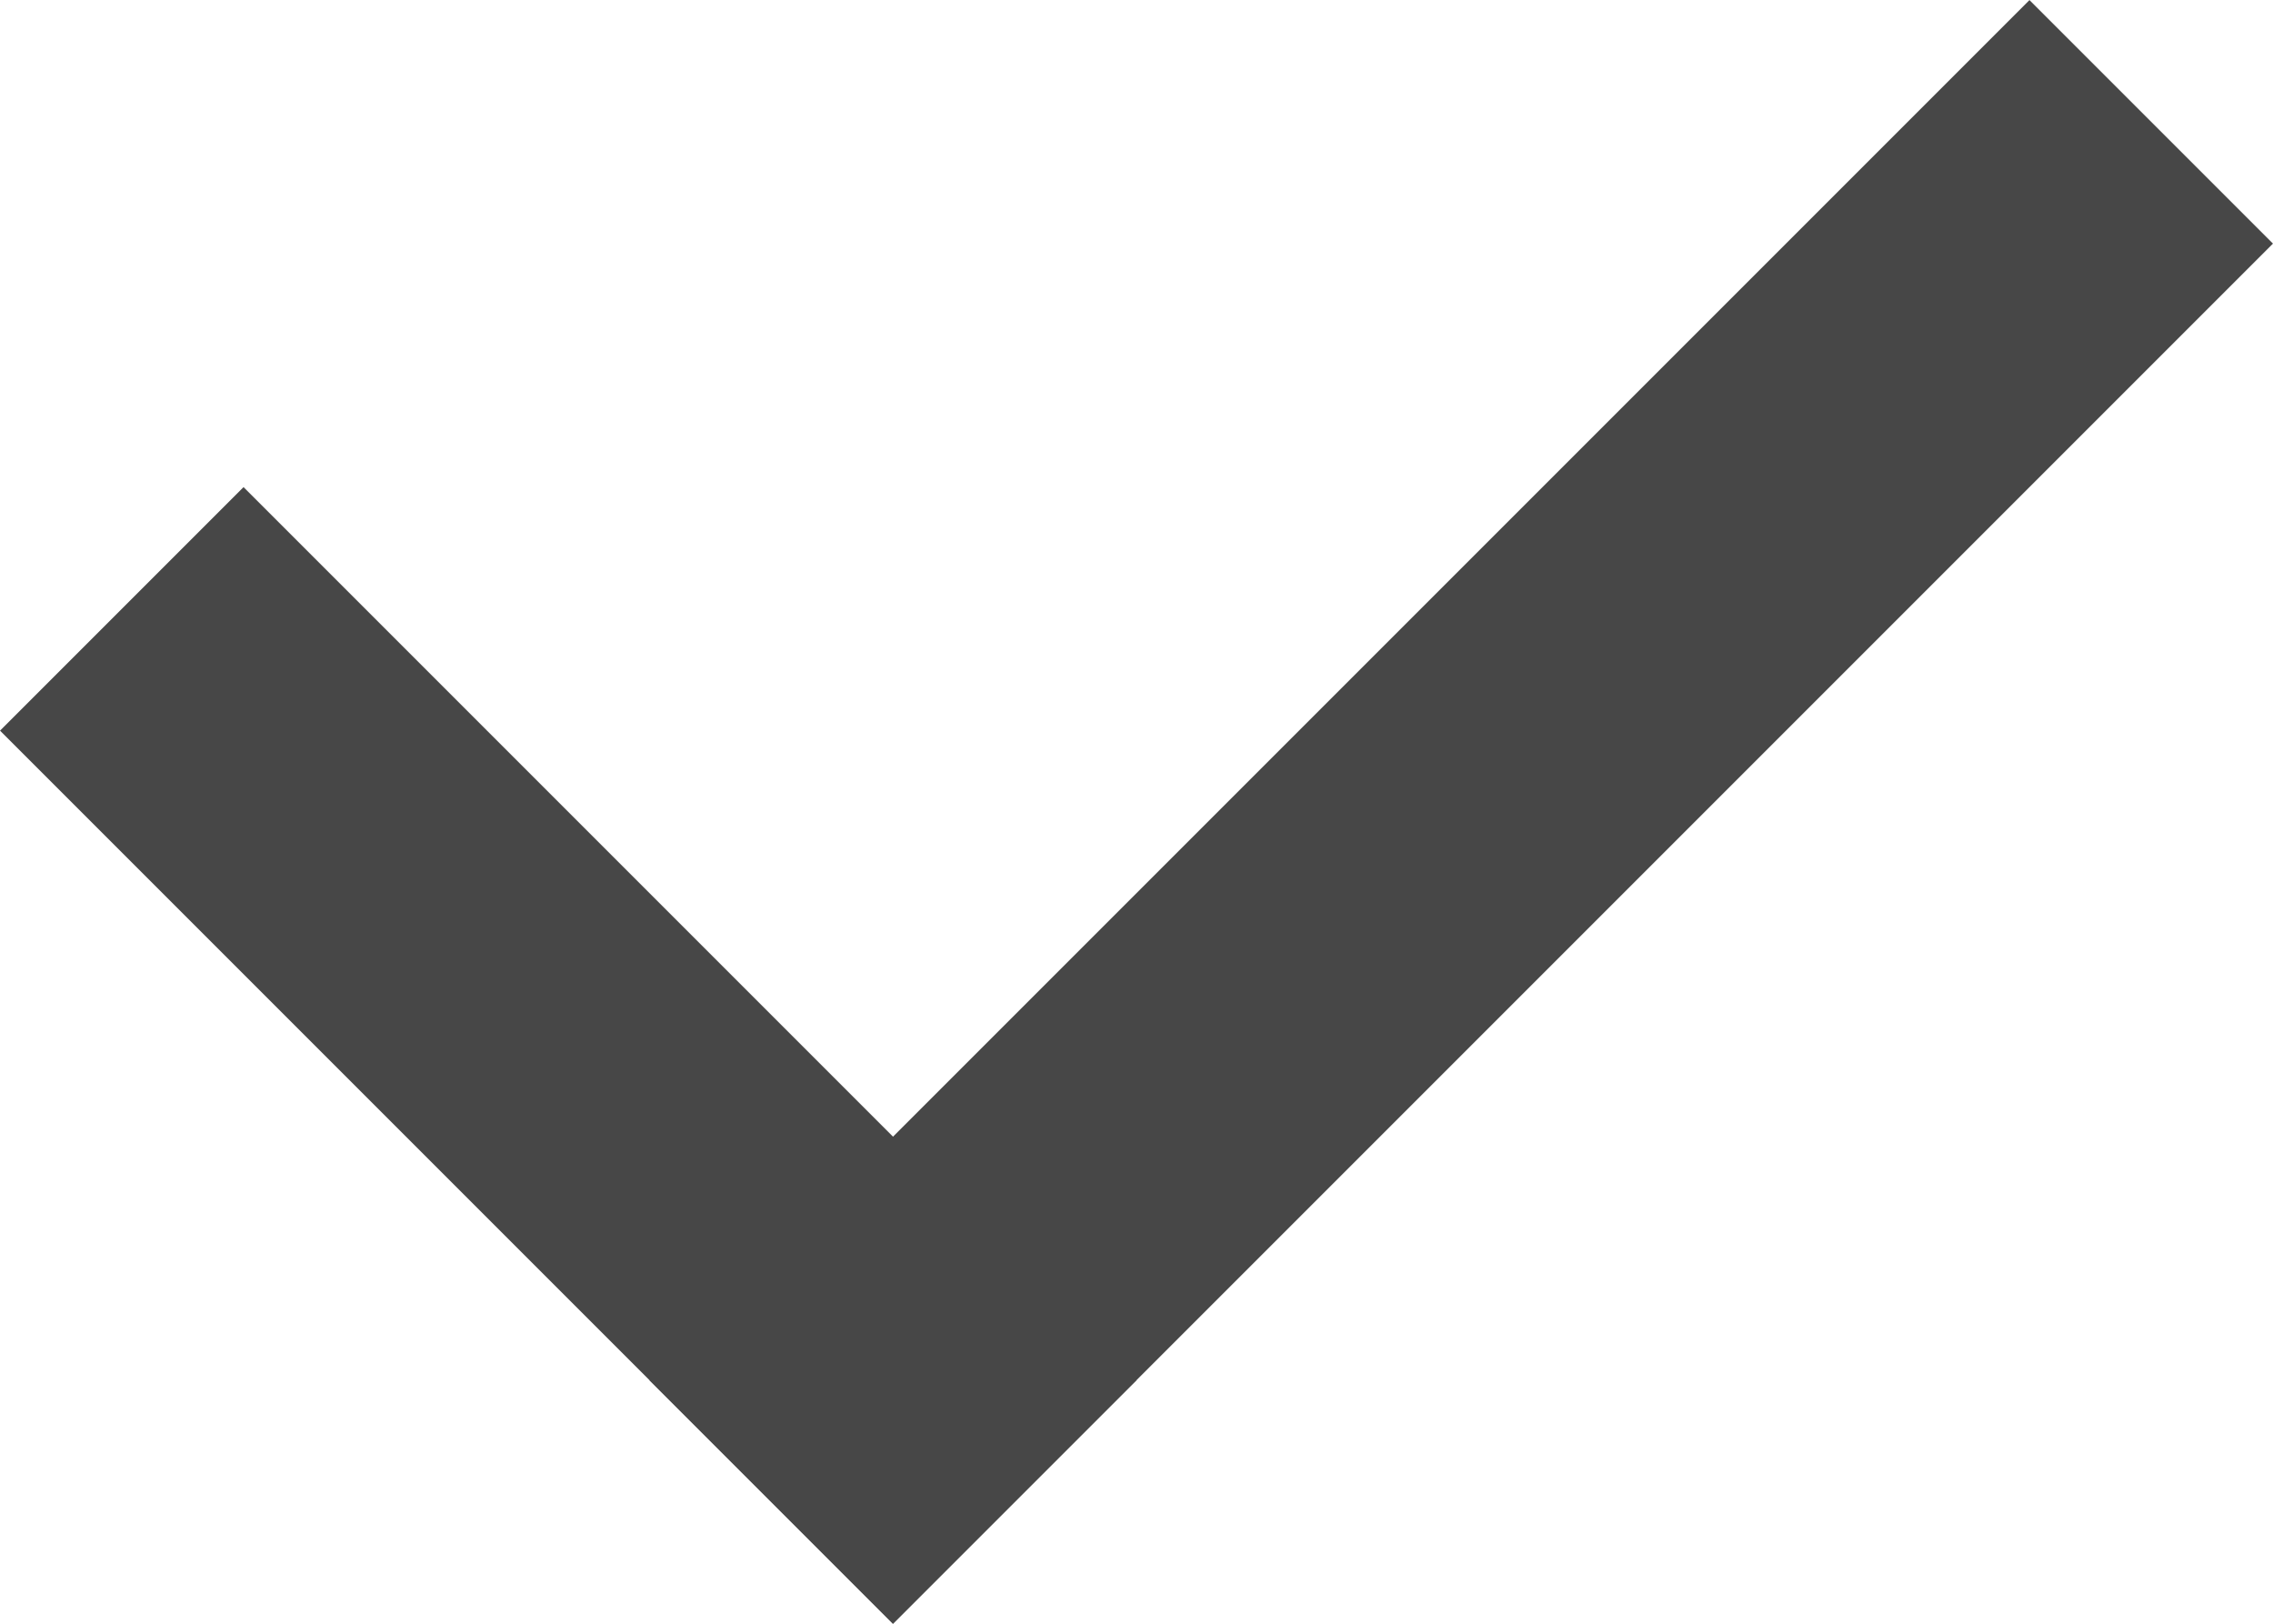
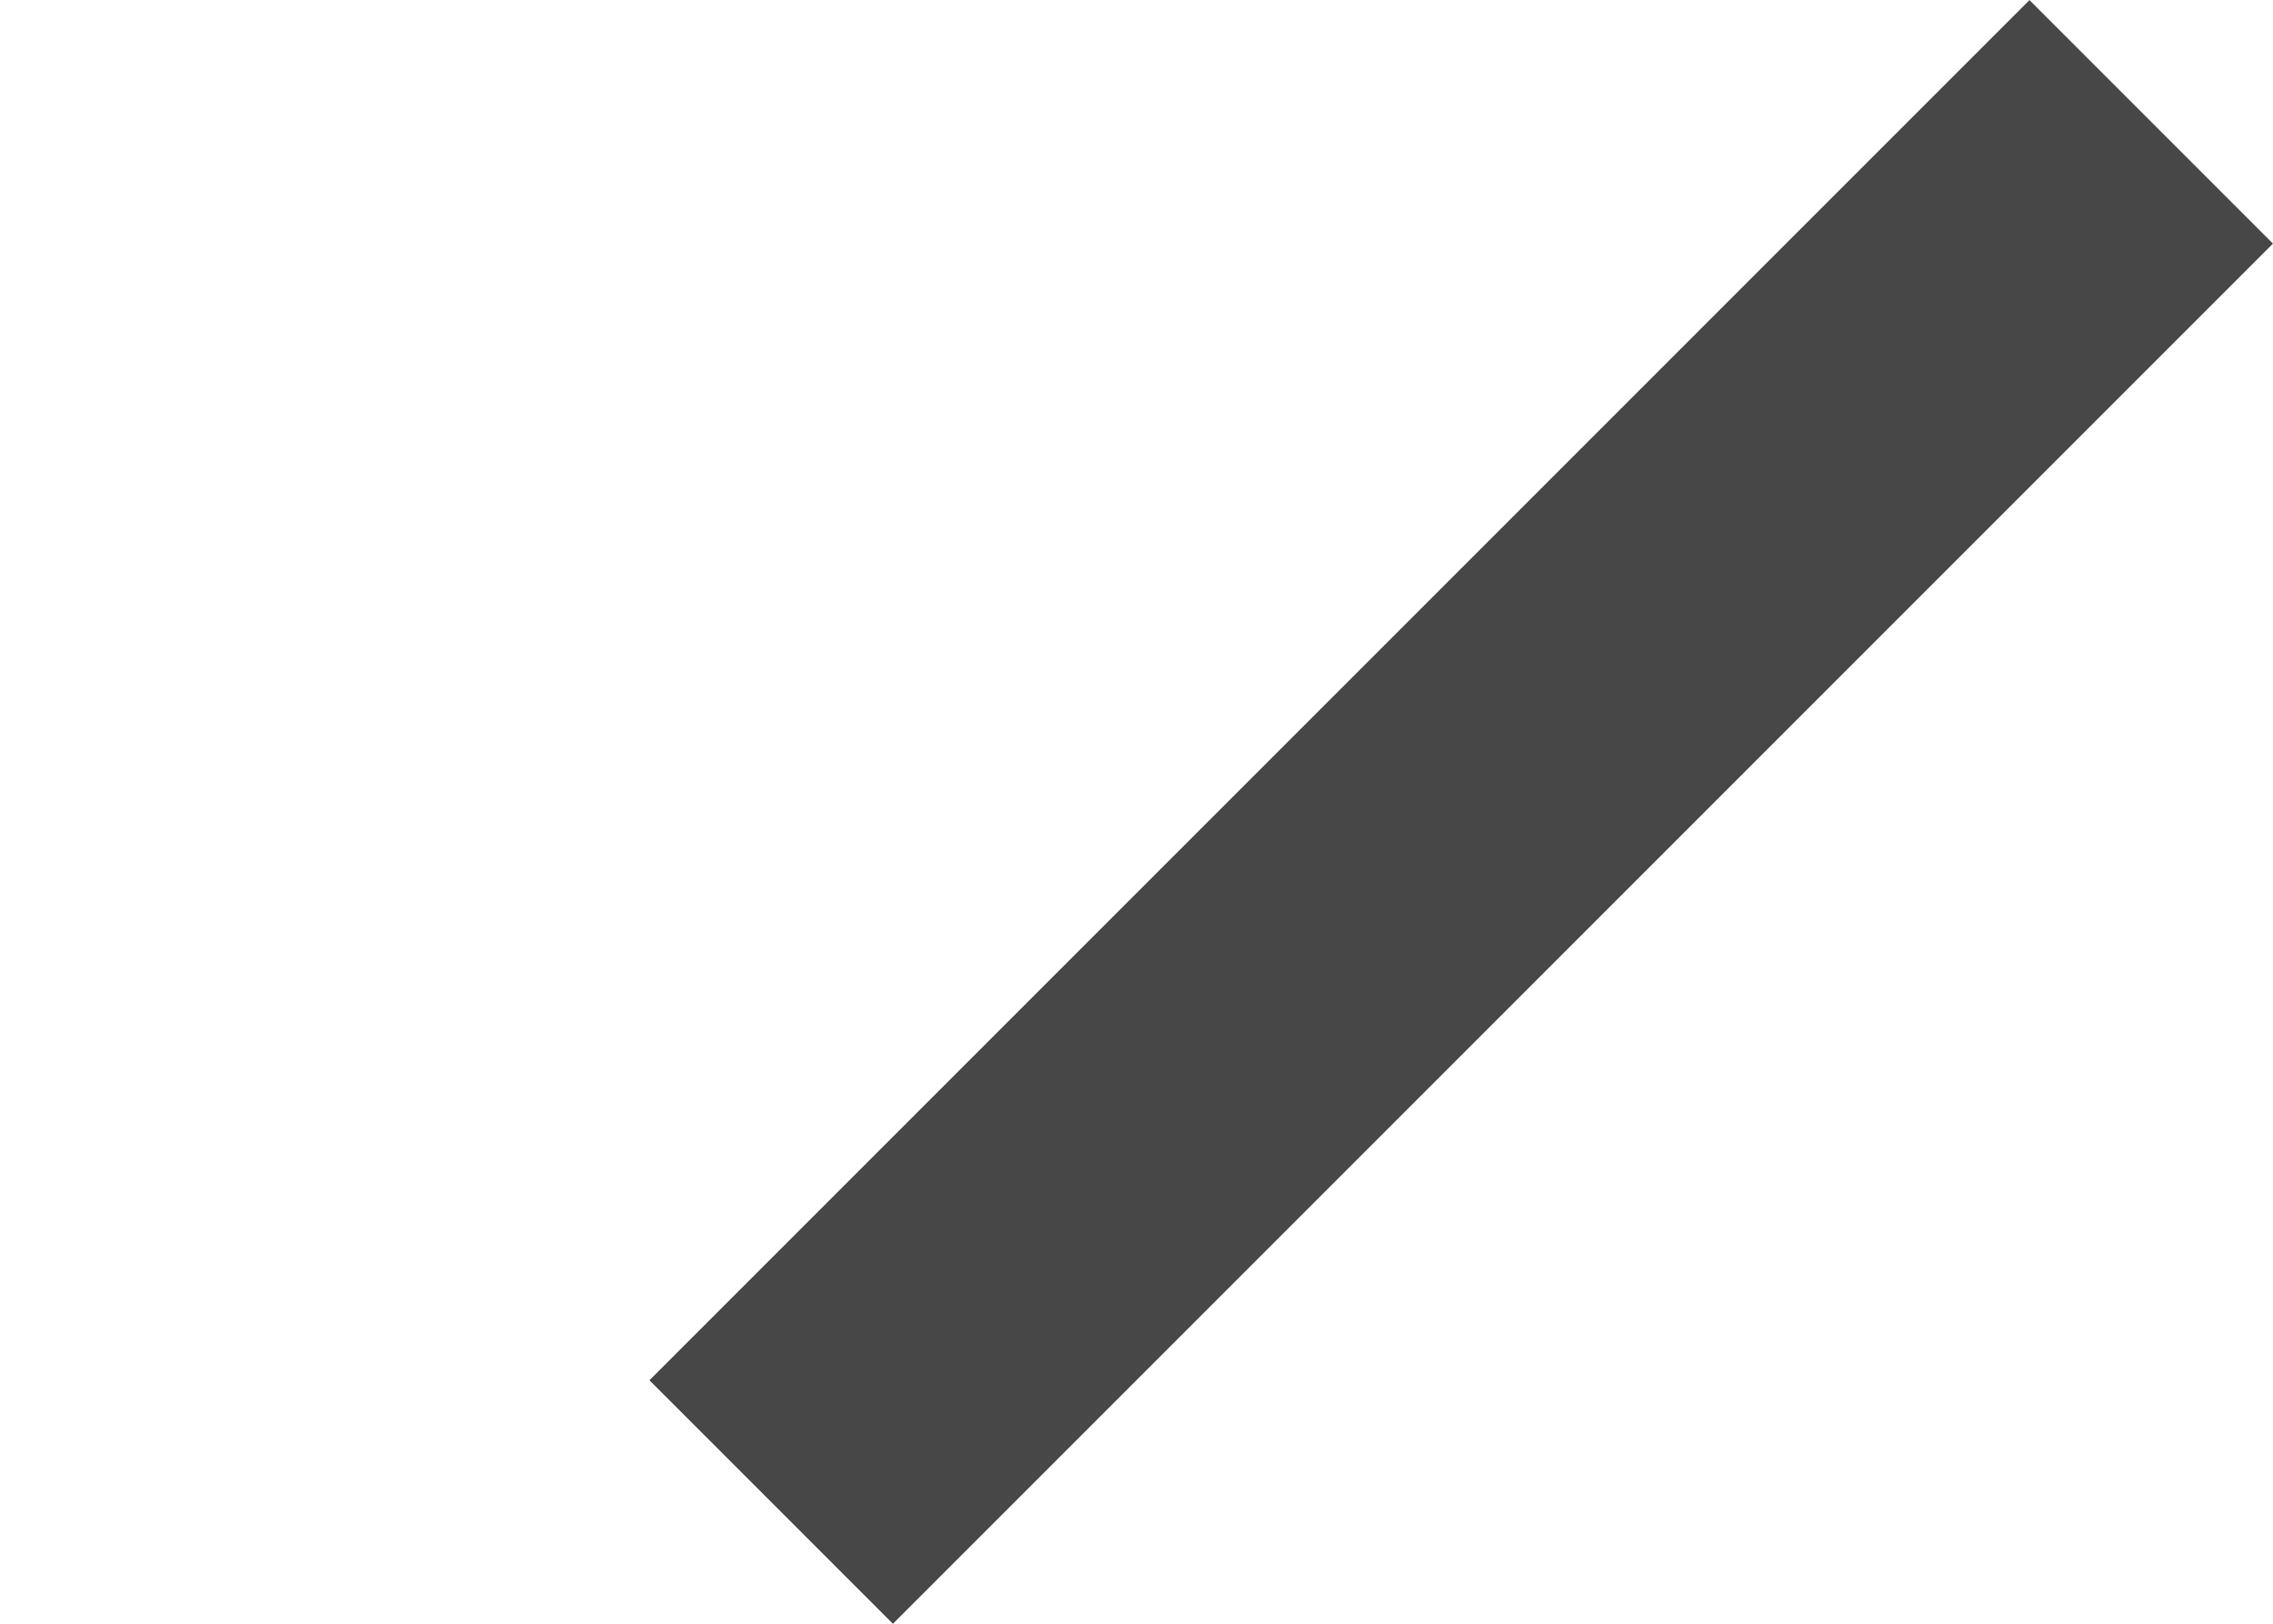
<svg xmlns="http://www.w3.org/2000/svg" width="20.238" height="14.456" viewBox="0 0 20.238 14.456">
  <g id="Grupo_10231" data-name="Grupo 10231" transform="translate(12.287 -5.782) rotate(45)">
-     <rect id="Rectángulo_4931" data-name="Rectángulo 4931" width="11.244" height="3.066" transform="translate(0 14.31)" fill="#474747" />
    <rect id="Rectángulo_4932" data-name="Rectángulo 4932" width="17.377" height="3.066" transform="translate(11.244 0) rotate(90)" fill="#474747" />
  </g>
</svg>